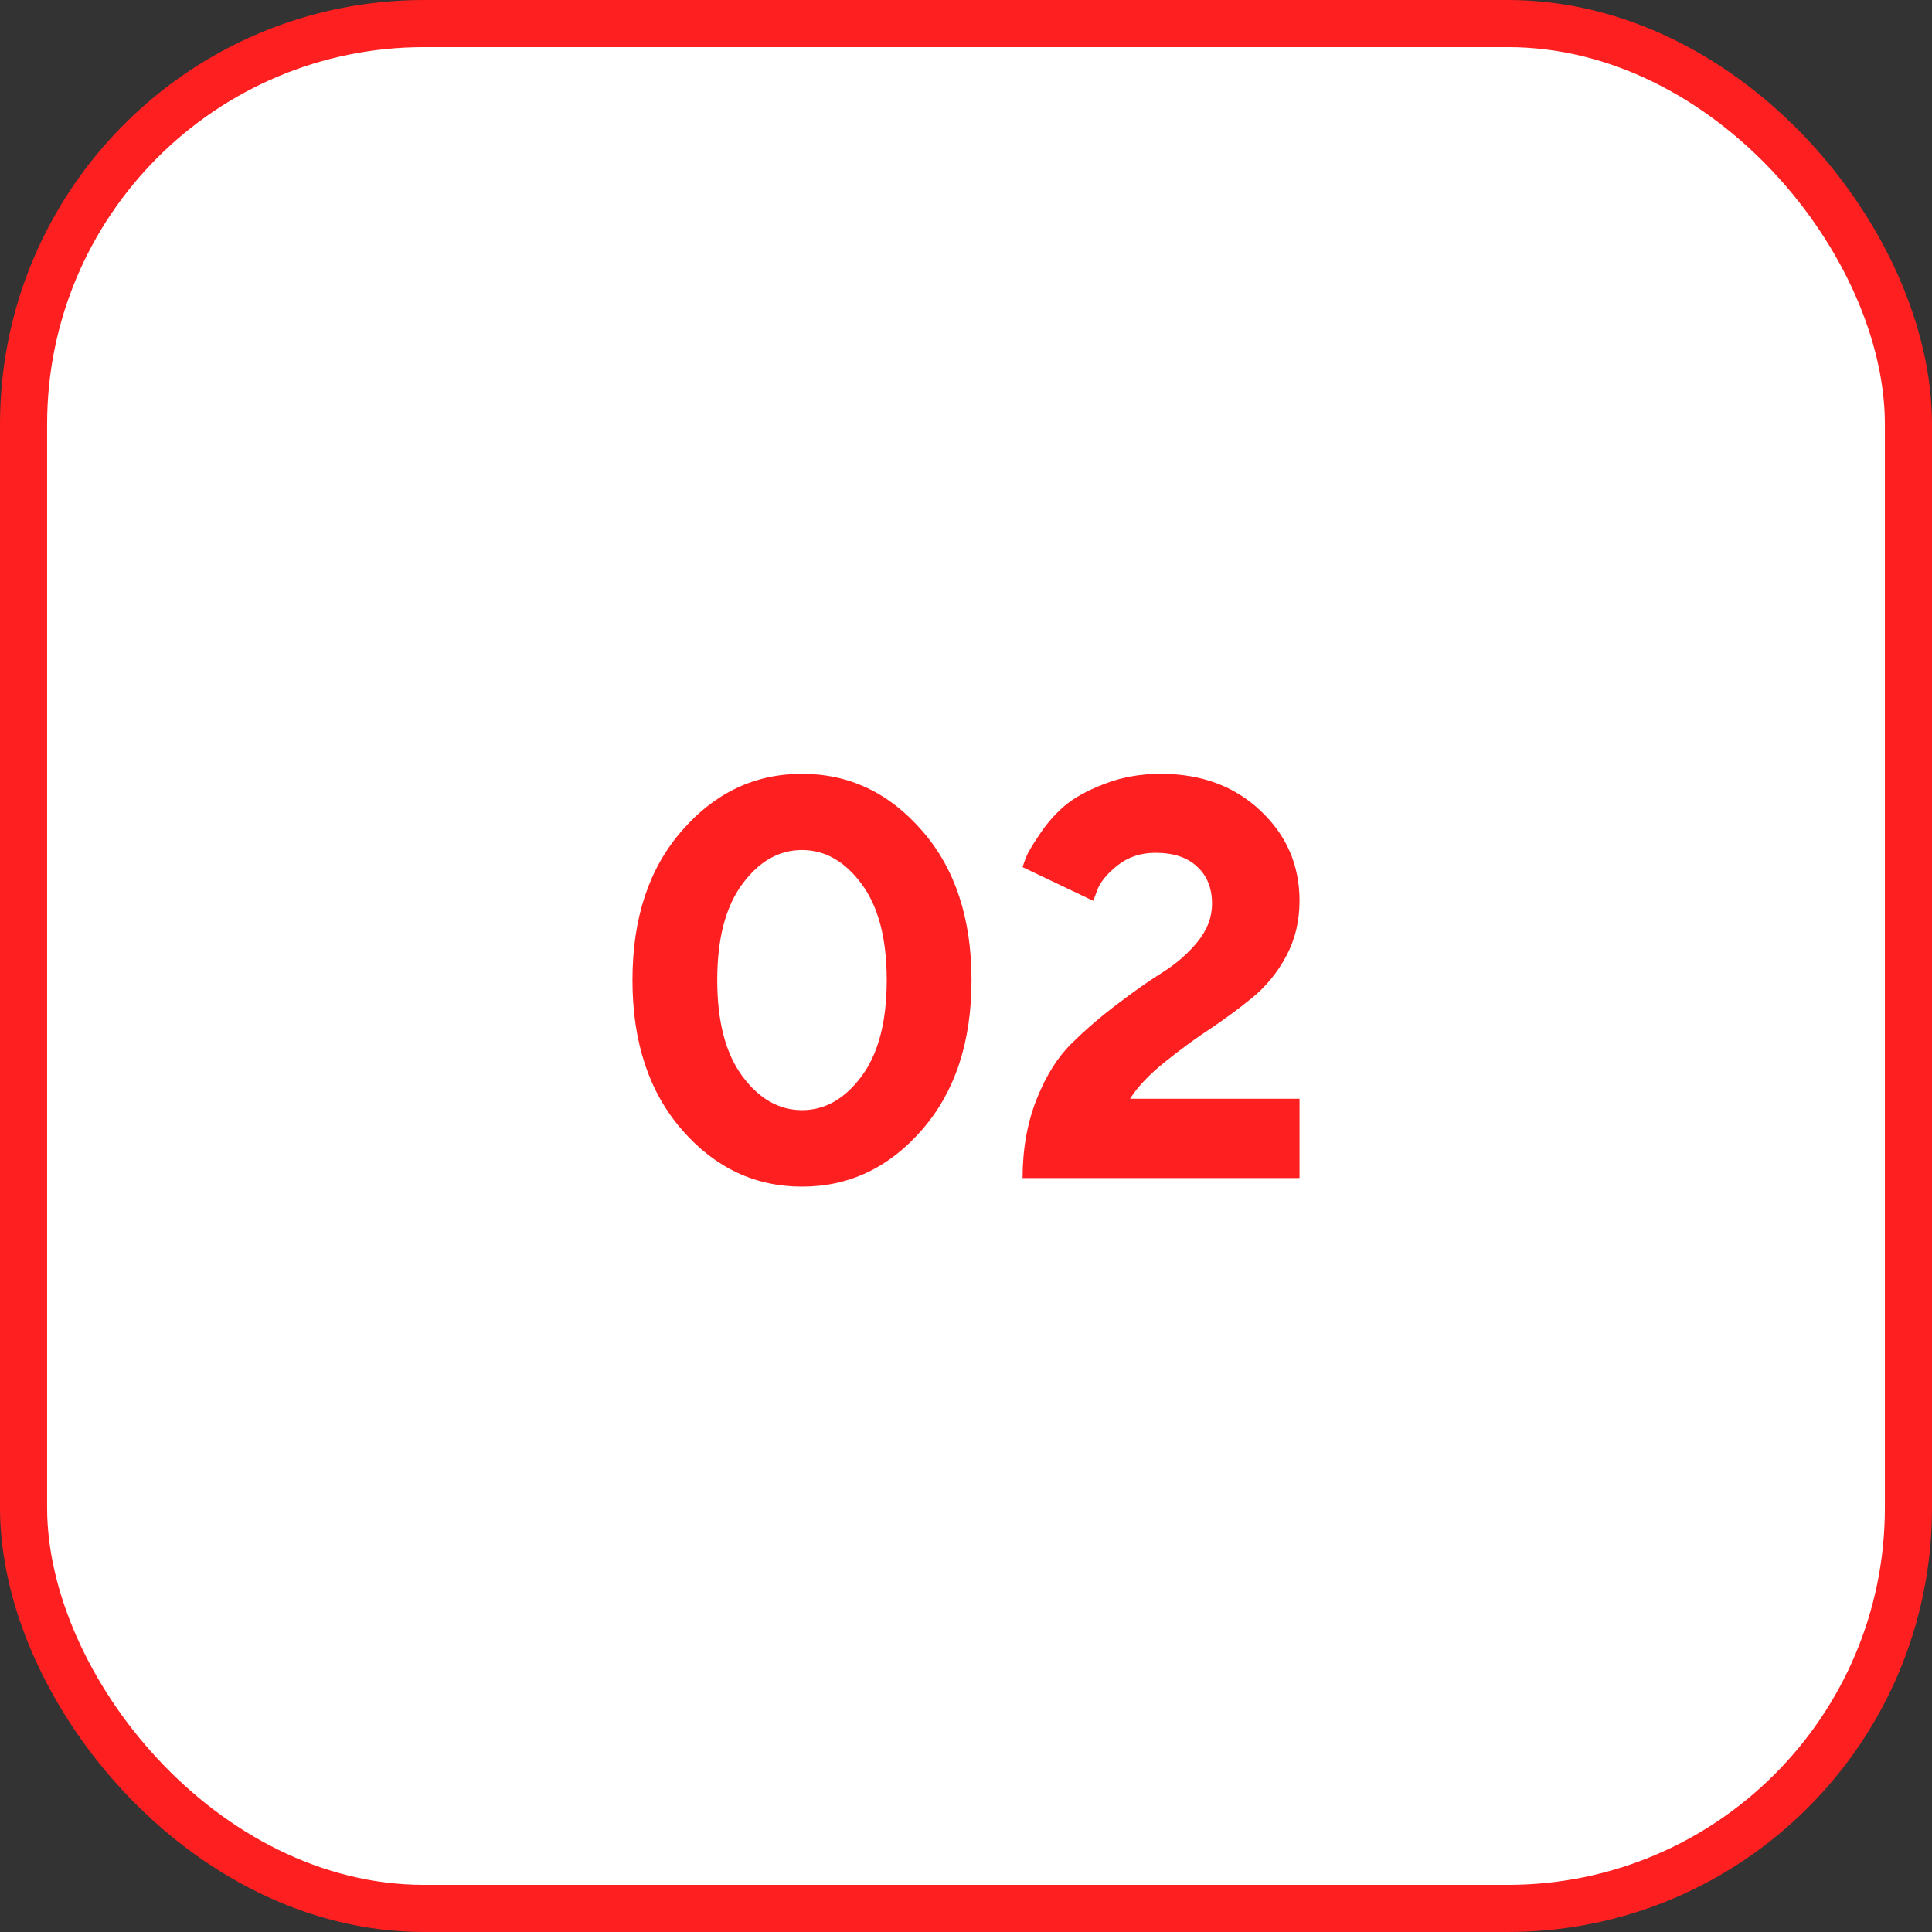
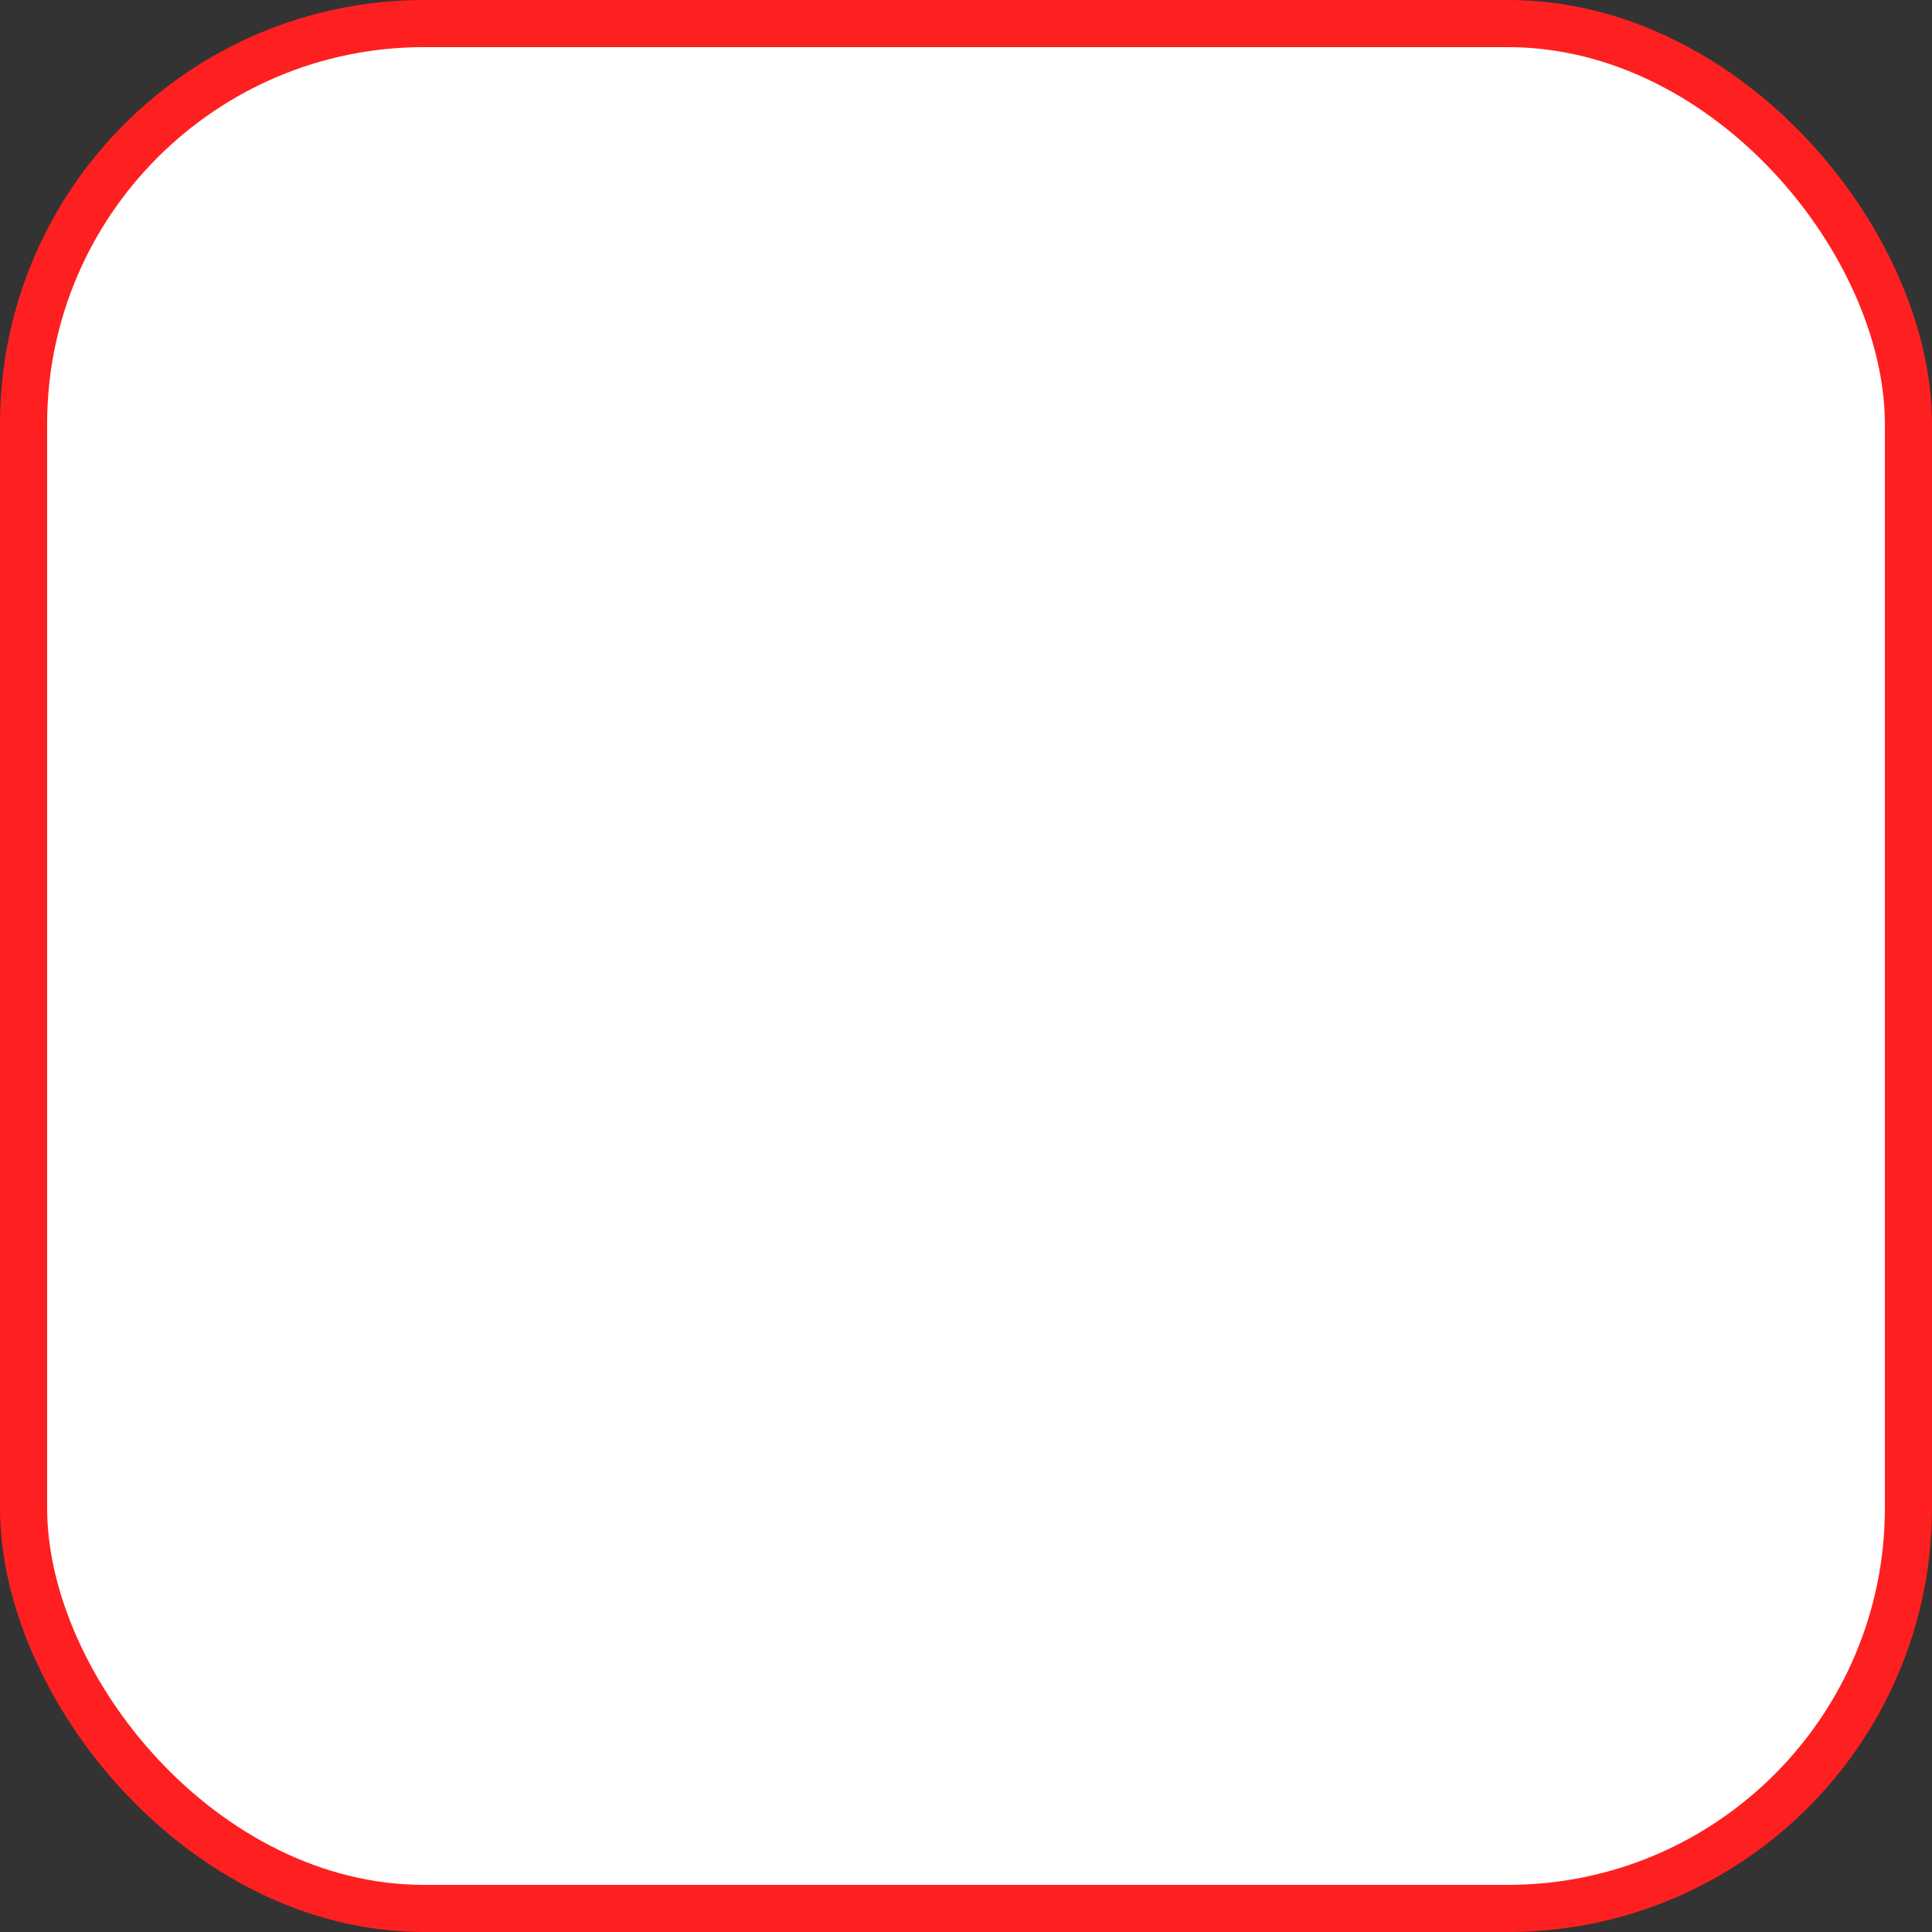
<svg xmlns="http://www.w3.org/2000/svg" width="41" height="41" viewBox="0 0 41 41" fill="none">
  <rect x="0" y="0" width="41" height="41" fill="#333333" stroke="none" />
  <rect x="0.5" y="0.5" width="40" height="40" rx="8.5" fill="white" stroke="#FE2020" />
-   <path d="M15.754 18.76C15.398 19.24 15.221 19.92 15.221 20.799C15.221 21.678 15.398 22.357 15.754 22.838C16.109 23.318 16.531 23.559 17.02 23.559C17.508 23.559 17.93 23.318 18.285 22.838C18.641 22.357 18.818 21.678 18.818 20.799C18.818 19.92 18.641 19.24 18.285 18.76C17.93 18.279 17.508 18.039 17.02 18.039C16.531 18.039 16.109 18.279 15.754 18.76ZM19.568 17.629C20.268 18.43 20.617 19.486 20.617 20.799C20.617 22.111 20.268 23.17 19.568 23.975C18.869 24.779 18.02 25.182 17.02 25.182C16.02 25.182 15.17 24.779 14.471 23.975C13.771 23.17 13.422 22.111 13.422 20.799C13.422 19.486 13.771 18.43 14.471 17.629C15.17 16.824 16.02 16.422 17.02 16.422C18.02 16.422 18.869 16.824 19.568 17.629ZM27.578 25H21.701C21.701 24.383 21.801 23.824 22 23.324C22.199 22.824 22.447 22.43 22.744 22.141C23.041 21.848 23.363 21.57 23.711 21.309C24.059 21.043 24.379 20.818 24.672 20.635C24.969 20.447 25.217 20.23 25.416 19.984C25.619 19.734 25.721 19.467 25.721 19.182C25.721 18.846 25.615 18.582 25.404 18.391C25.197 18.195 24.902 18.098 24.52 18.098C24.215 18.098 23.951 18.184 23.729 18.355C23.51 18.527 23.365 18.697 23.295 18.865L23.201 19.117L21.701 18.402C21.717 18.348 21.742 18.275 21.777 18.186C21.812 18.096 21.906 17.938 22.059 17.711C22.211 17.48 22.387 17.279 22.586 17.107C22.785 16.936 23.066 16.779 23.43 16.639C23.797 16.494 24.199 16.422 24.637 16.422C25.492 16.422 26.195 16.682 26.746 17.201C27.301 17.721 27.578 18.359 27.578 19.117C27.578 19.543 27.486 19.93 27.303 20.277C27.119 20.625 26.879 20.922 26.582 21.168C26.285 21.41 25.98 21.635 25.668 21.842C25.359 22.045 25.043 22.277 24.719 22.539C24.395 22.797 24.148 23.057 23.98 23.318H27.578V25Z" fill="#FE2020" />
</svg>